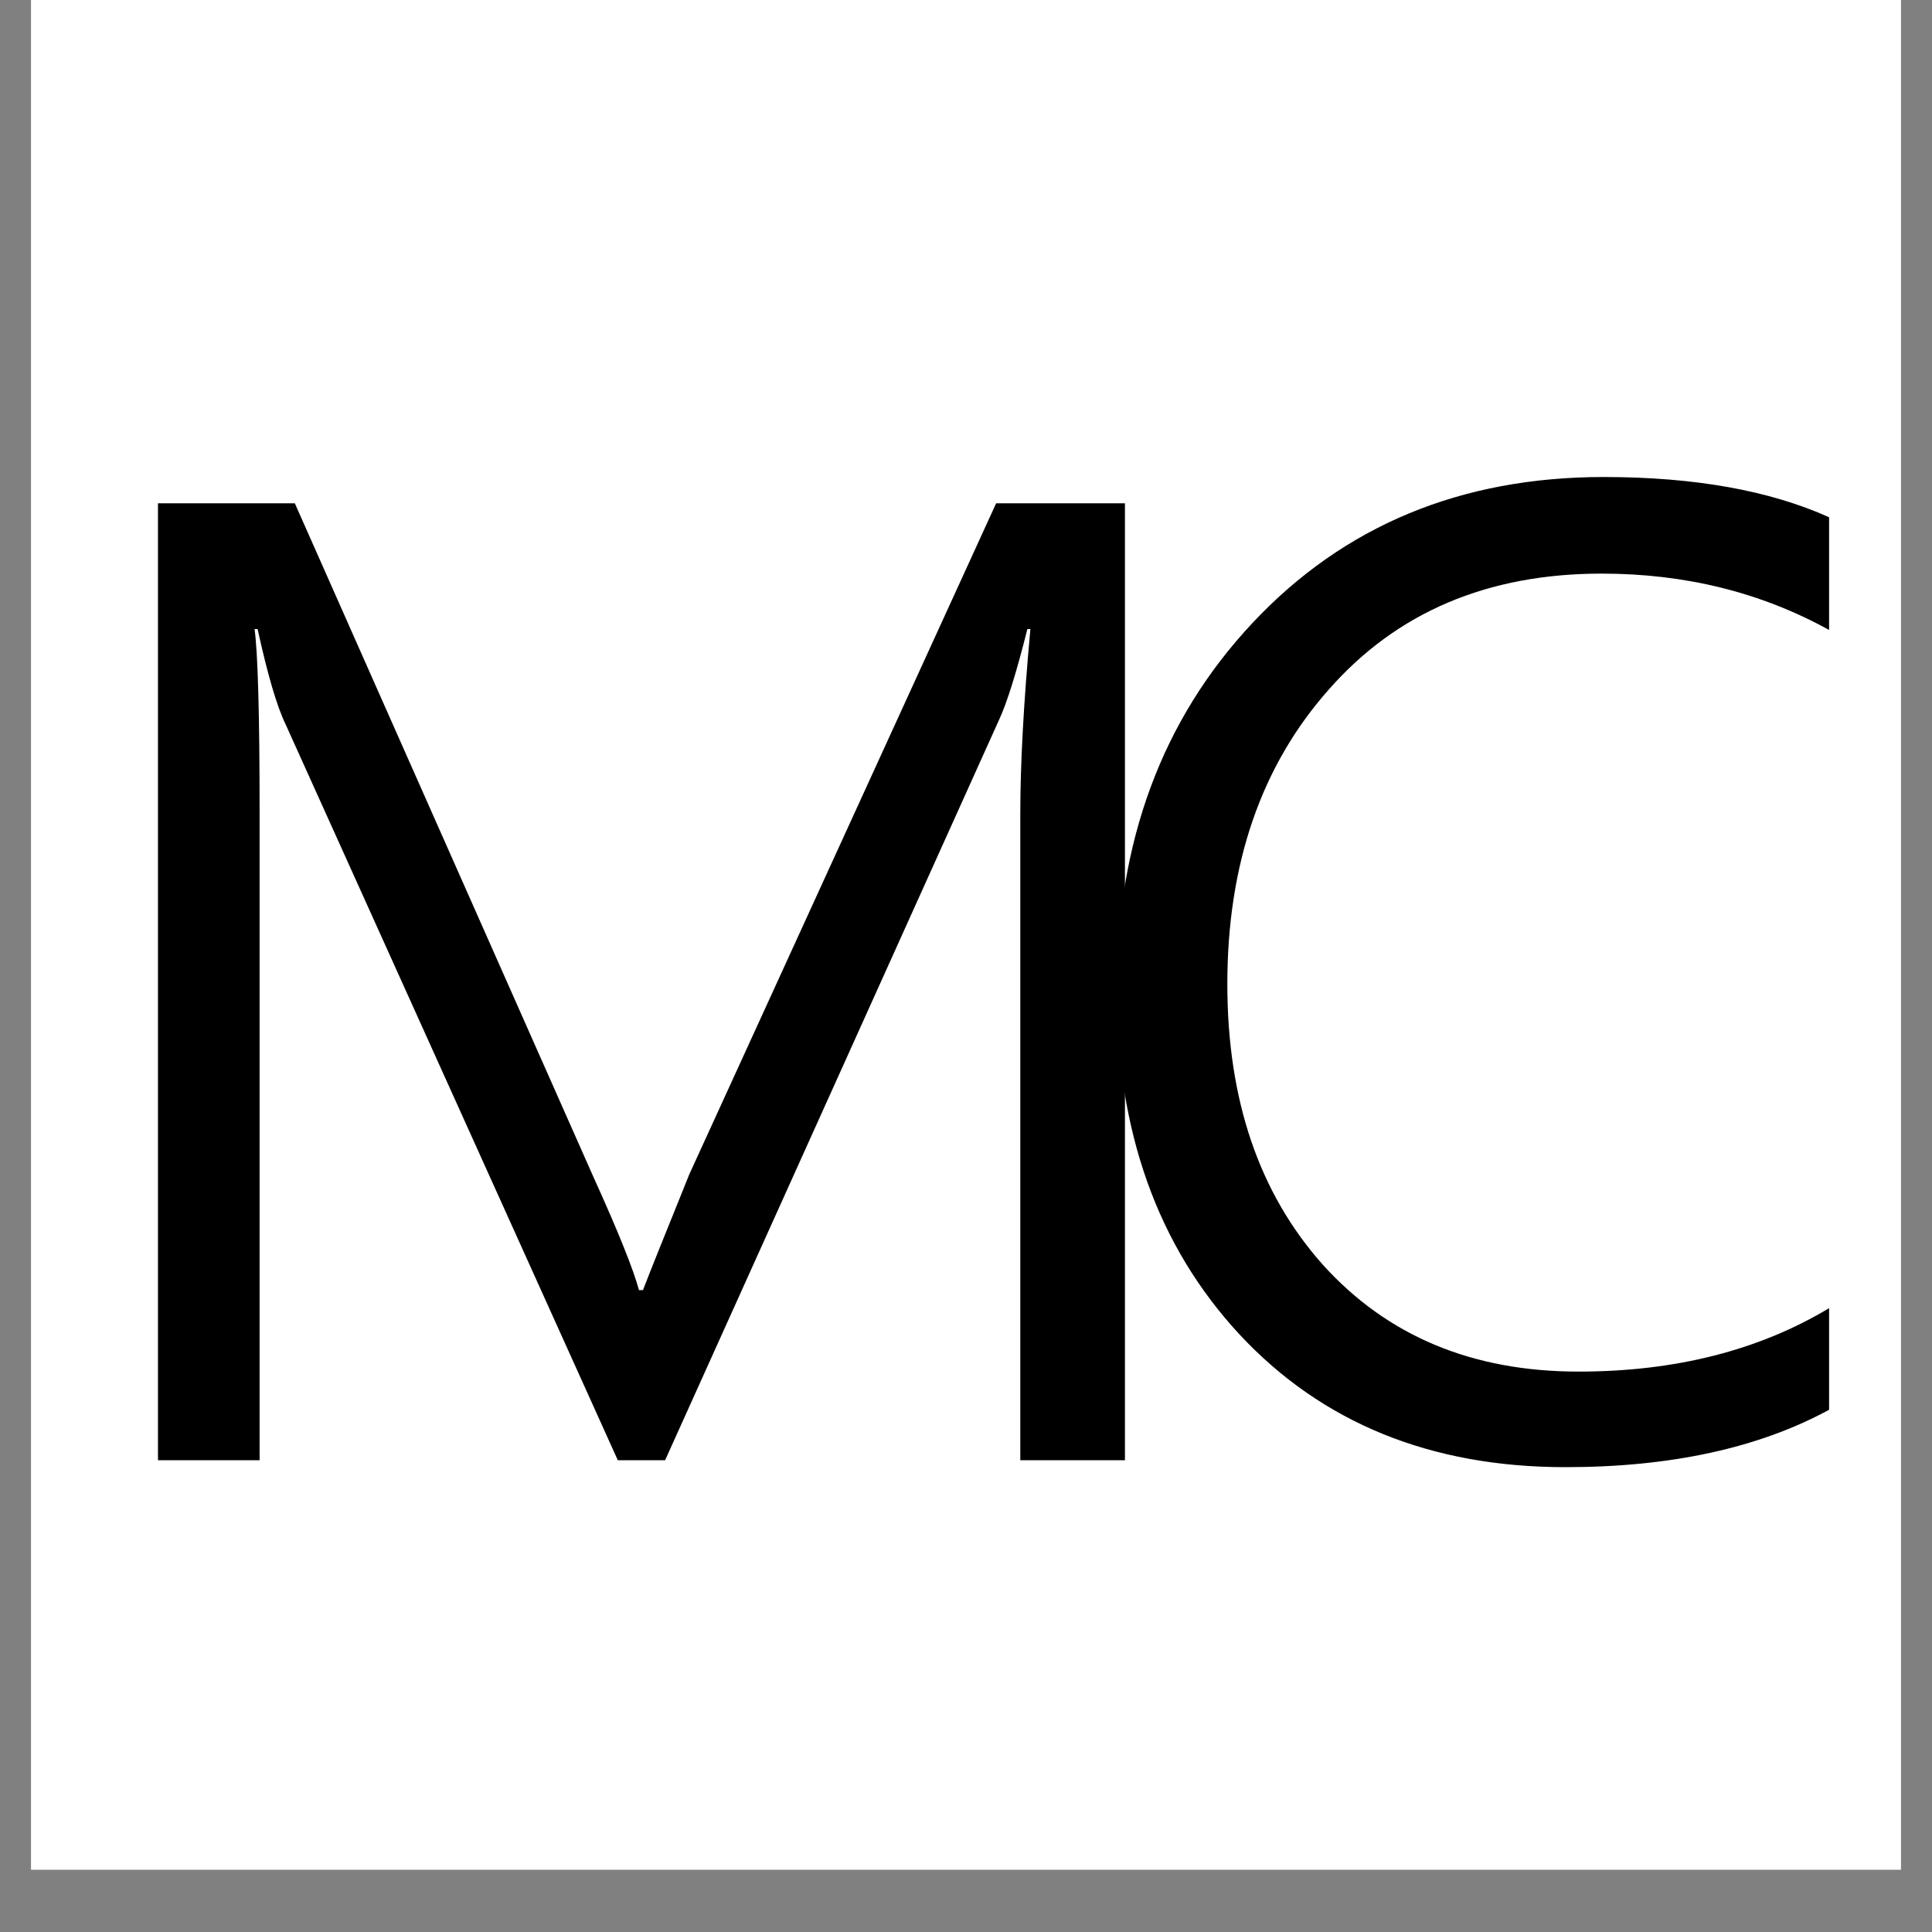
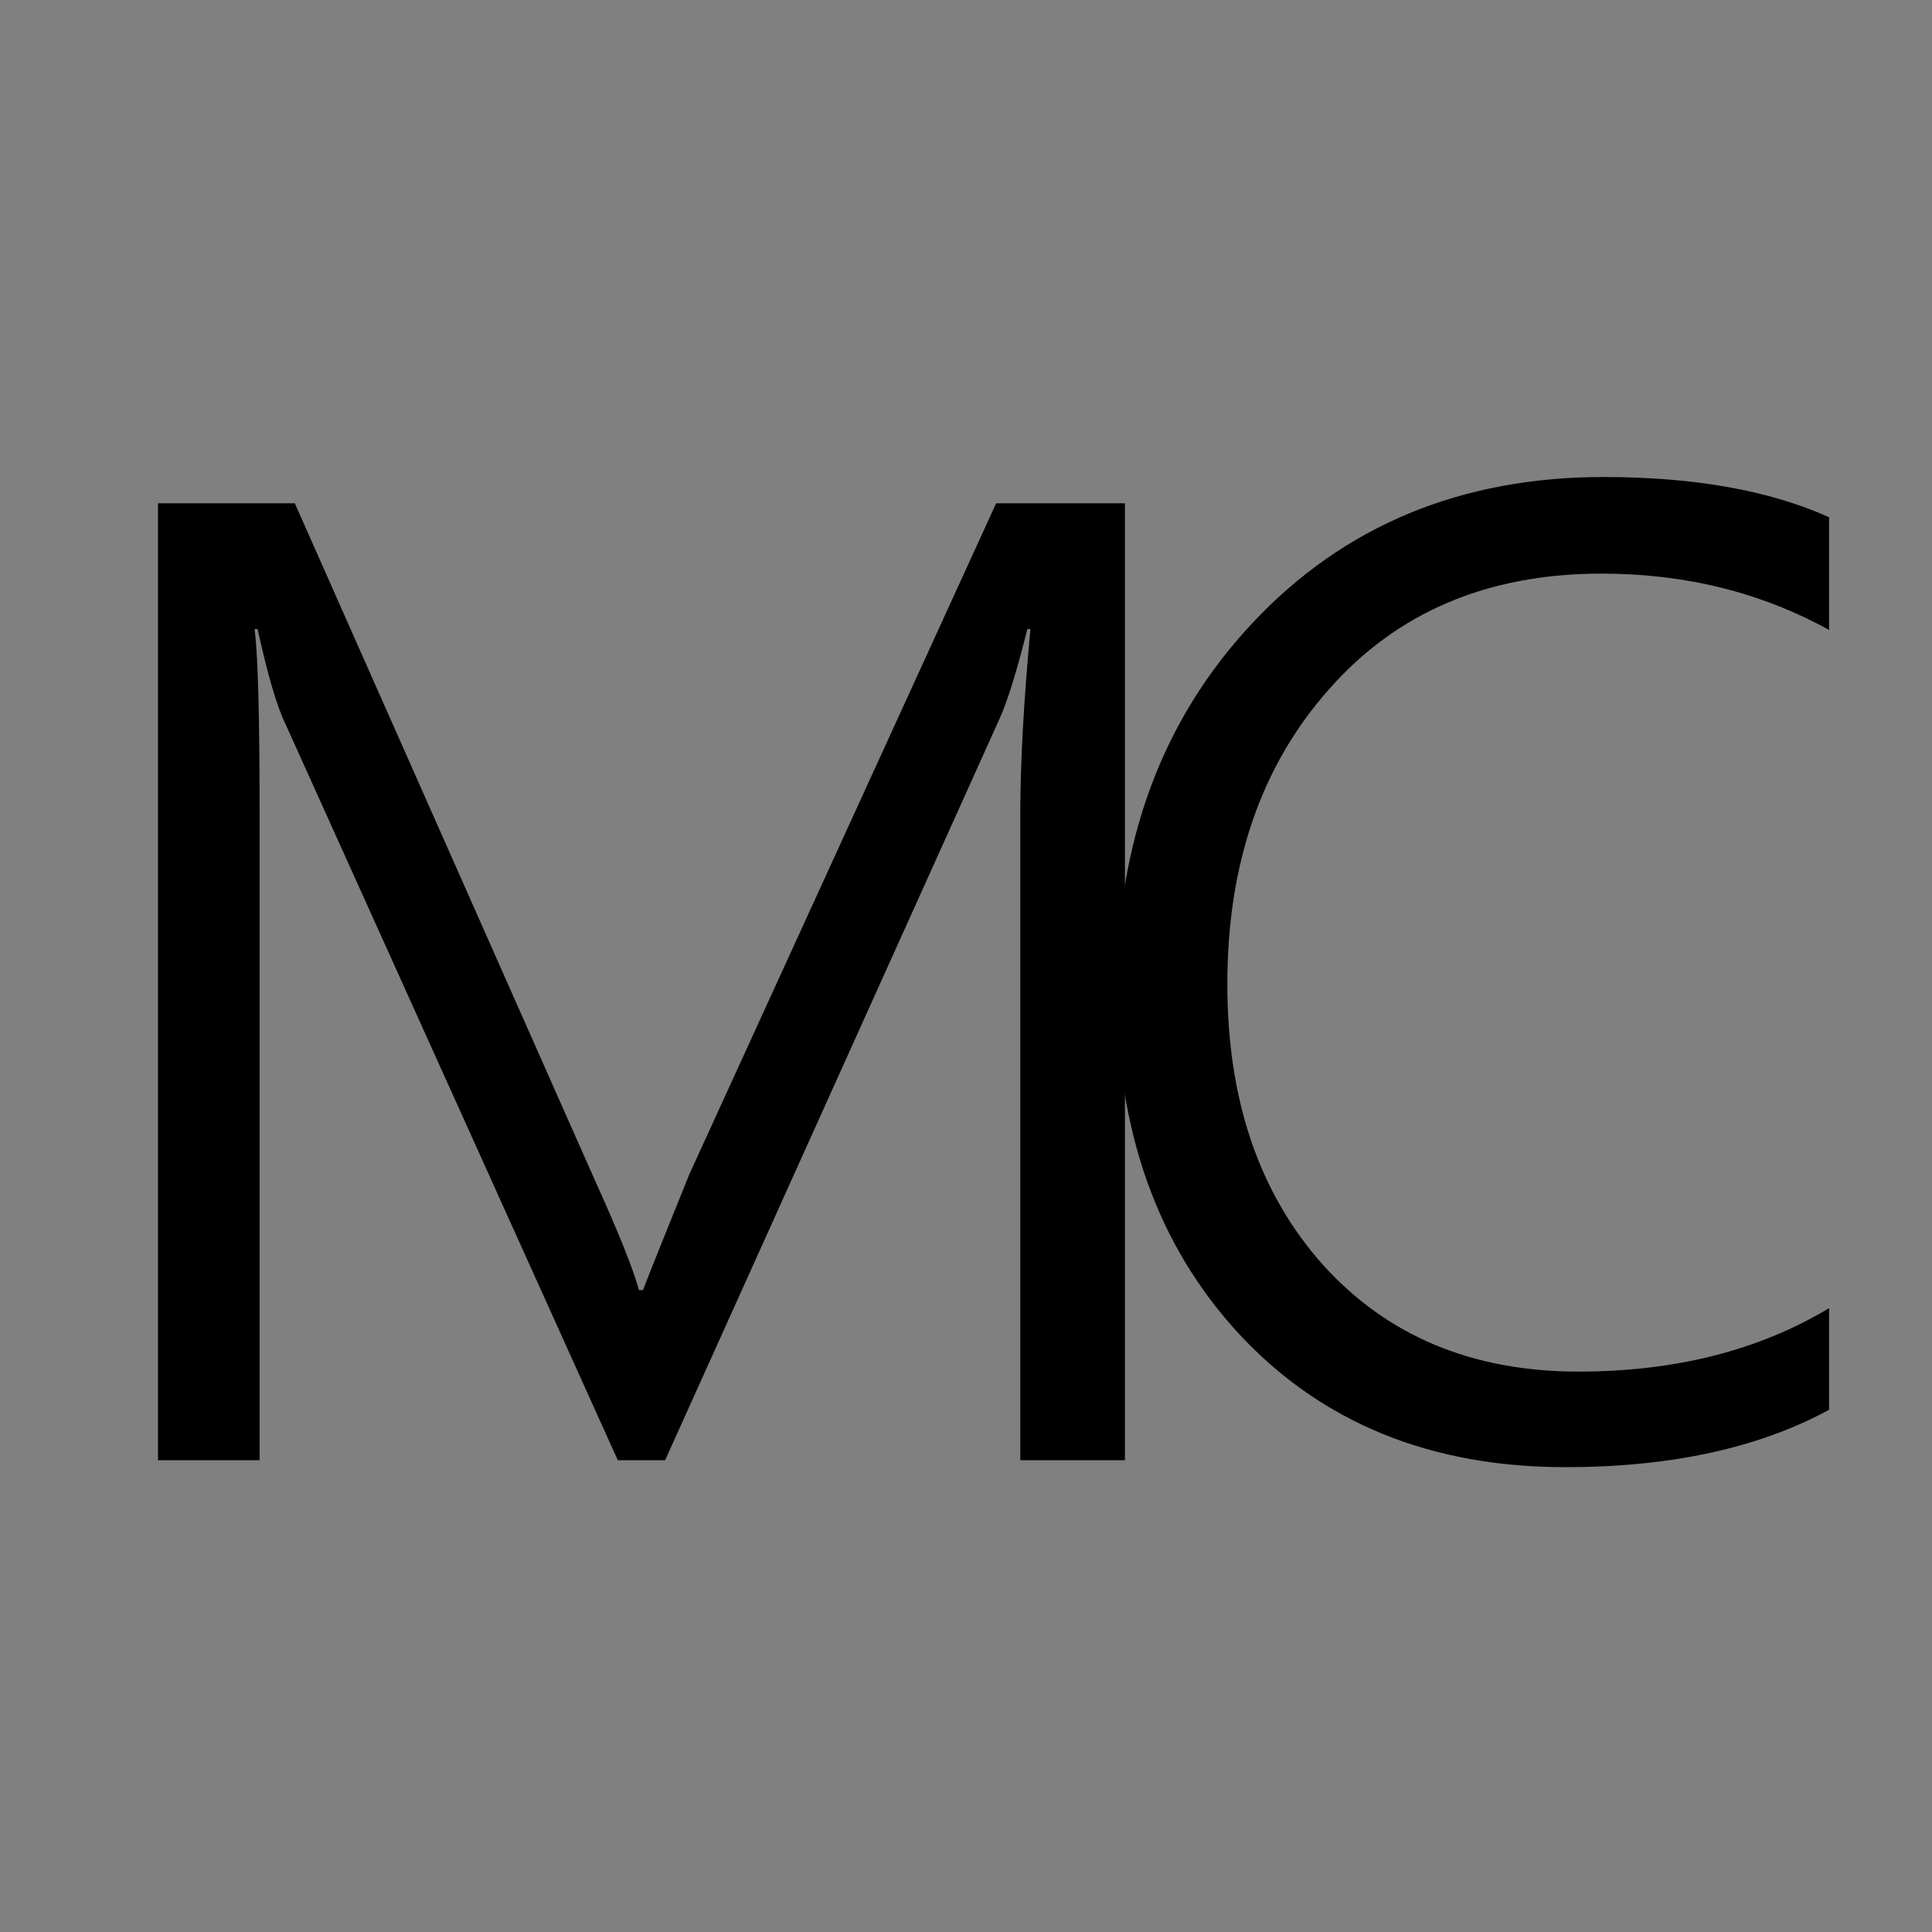
<svg xmlns="http://www.w3.org/2000/svg" version="1.0" preserveAspectRatio="xMidYMid meet" height="40" viewBox="0 0 30 30" zoomAndPan="magnify" width="40">
  <rect x="0" y="0" width="30" height="30" fill="#808080" stroke="none" />
  <defs>
    <g />
    <clipPath id="7243526996">
-       <path clip-rule="nonzero" d="M 0.484 0 L 29.516 0 L 29.516 29.031 L 0.484 29.031 Z M 0.484 0" />
-     </clipPath>
+       </clipPath>
  </defs>
  <g clip-path="url(#7243526996)">
-     <path fill-rule="nonzero" fill-opacity="1" d="M 0.484 0 L 29.516 0 L 29.516 29.031 L 0.484 29.031 Z M 0.484 0" fill="#ffffff" />
+     <path fill-rule="nonzero" fill-opacity="1" d="M 0.484 0 L 29.516 29.031 L 0.484 29.031 Z M 0.484 0" fill="#ffffff" />
    <path fill-rule="nonzero" fill-opacity="1" d="M 0.484 0 L 29.516 0 L 29.516 29.031 L 0.484 29.031 Z M 0.484 0" fill="#ffffff" />
  </g>
  <g fill-opacity="1" fill="#000000">
    <g transform="translate(0.484, 22.674)">
      <g>
        <path d="M 15.359 0 L 15.359 -10.031 C 15.359 -10.801 15.41 -11.758 15.516 -12.906 L 15.469 -12.906 C 15.301 -12.238 15.156 -11.77 15.031 -11.5 L 9.844 0 L 9.109 0 L 3.953 -11.422 C 3.816 -11.703 3.672 -12.195 3.516 -12.906 L 3.469 -12.906 C 3.52 -12.531 3.547 -11.582 3.547 -10.062 L 3.547 0 L 1.969 0 L 1.969 -14.859 L 4.094 -14.859 L 8.734 -4.391 C 9.117 -3.547 9.352 -2.961 9.438 -2.641 L 9.5 -2.641 C 9.602 -2.91 9.844 -3.508 10.219 -4.438 L 14.984 -14.859 L 16.984 -14.859 L 16.984 0 Z M 15.359 0" />
      </g>
    </g>
  </g>
  <g fill-opacity="1" fill="#000000">
    <g transform="translate(16.355, 22.532)">
      <g>
        <path d="M 12.047 -0.641 C 10.953 -0.047 9.586 0.25 7.953 0.25 C 5.859 0.25 4.172 -0.438 2.891 -1.812 C 1.617 -3.188 0.984 -4.969 0.984 -7.156 C 0.984 -9.457 1.688 -11.359 3.094 -12.859 C 4.508 -14.367 6.328 -15.125 8.547 -15.125 C 9.961 -15.125 11.129 -14.914 12.047 -14.5 L 12.047 -12.75 C 10.992 -13.332 9.816 -13.625 8.516 -13.625 C 6.742 -13.625 5.332 -13.023 4.281 -11.828 C 3.227 -10.641 2.703 -9.113 2.703 -7.25 C 2.703 -5.457 3.195 -4.004 4.188 -2.891 C 5.188 -1.785 6.508 -1.234 8.156 -1.234 C 9.656 -1.234 10.953 -1.562 12.047 -2.219 Z M 12.047 -0.641" />
      </g>
    </g>
  </g>
</svg>